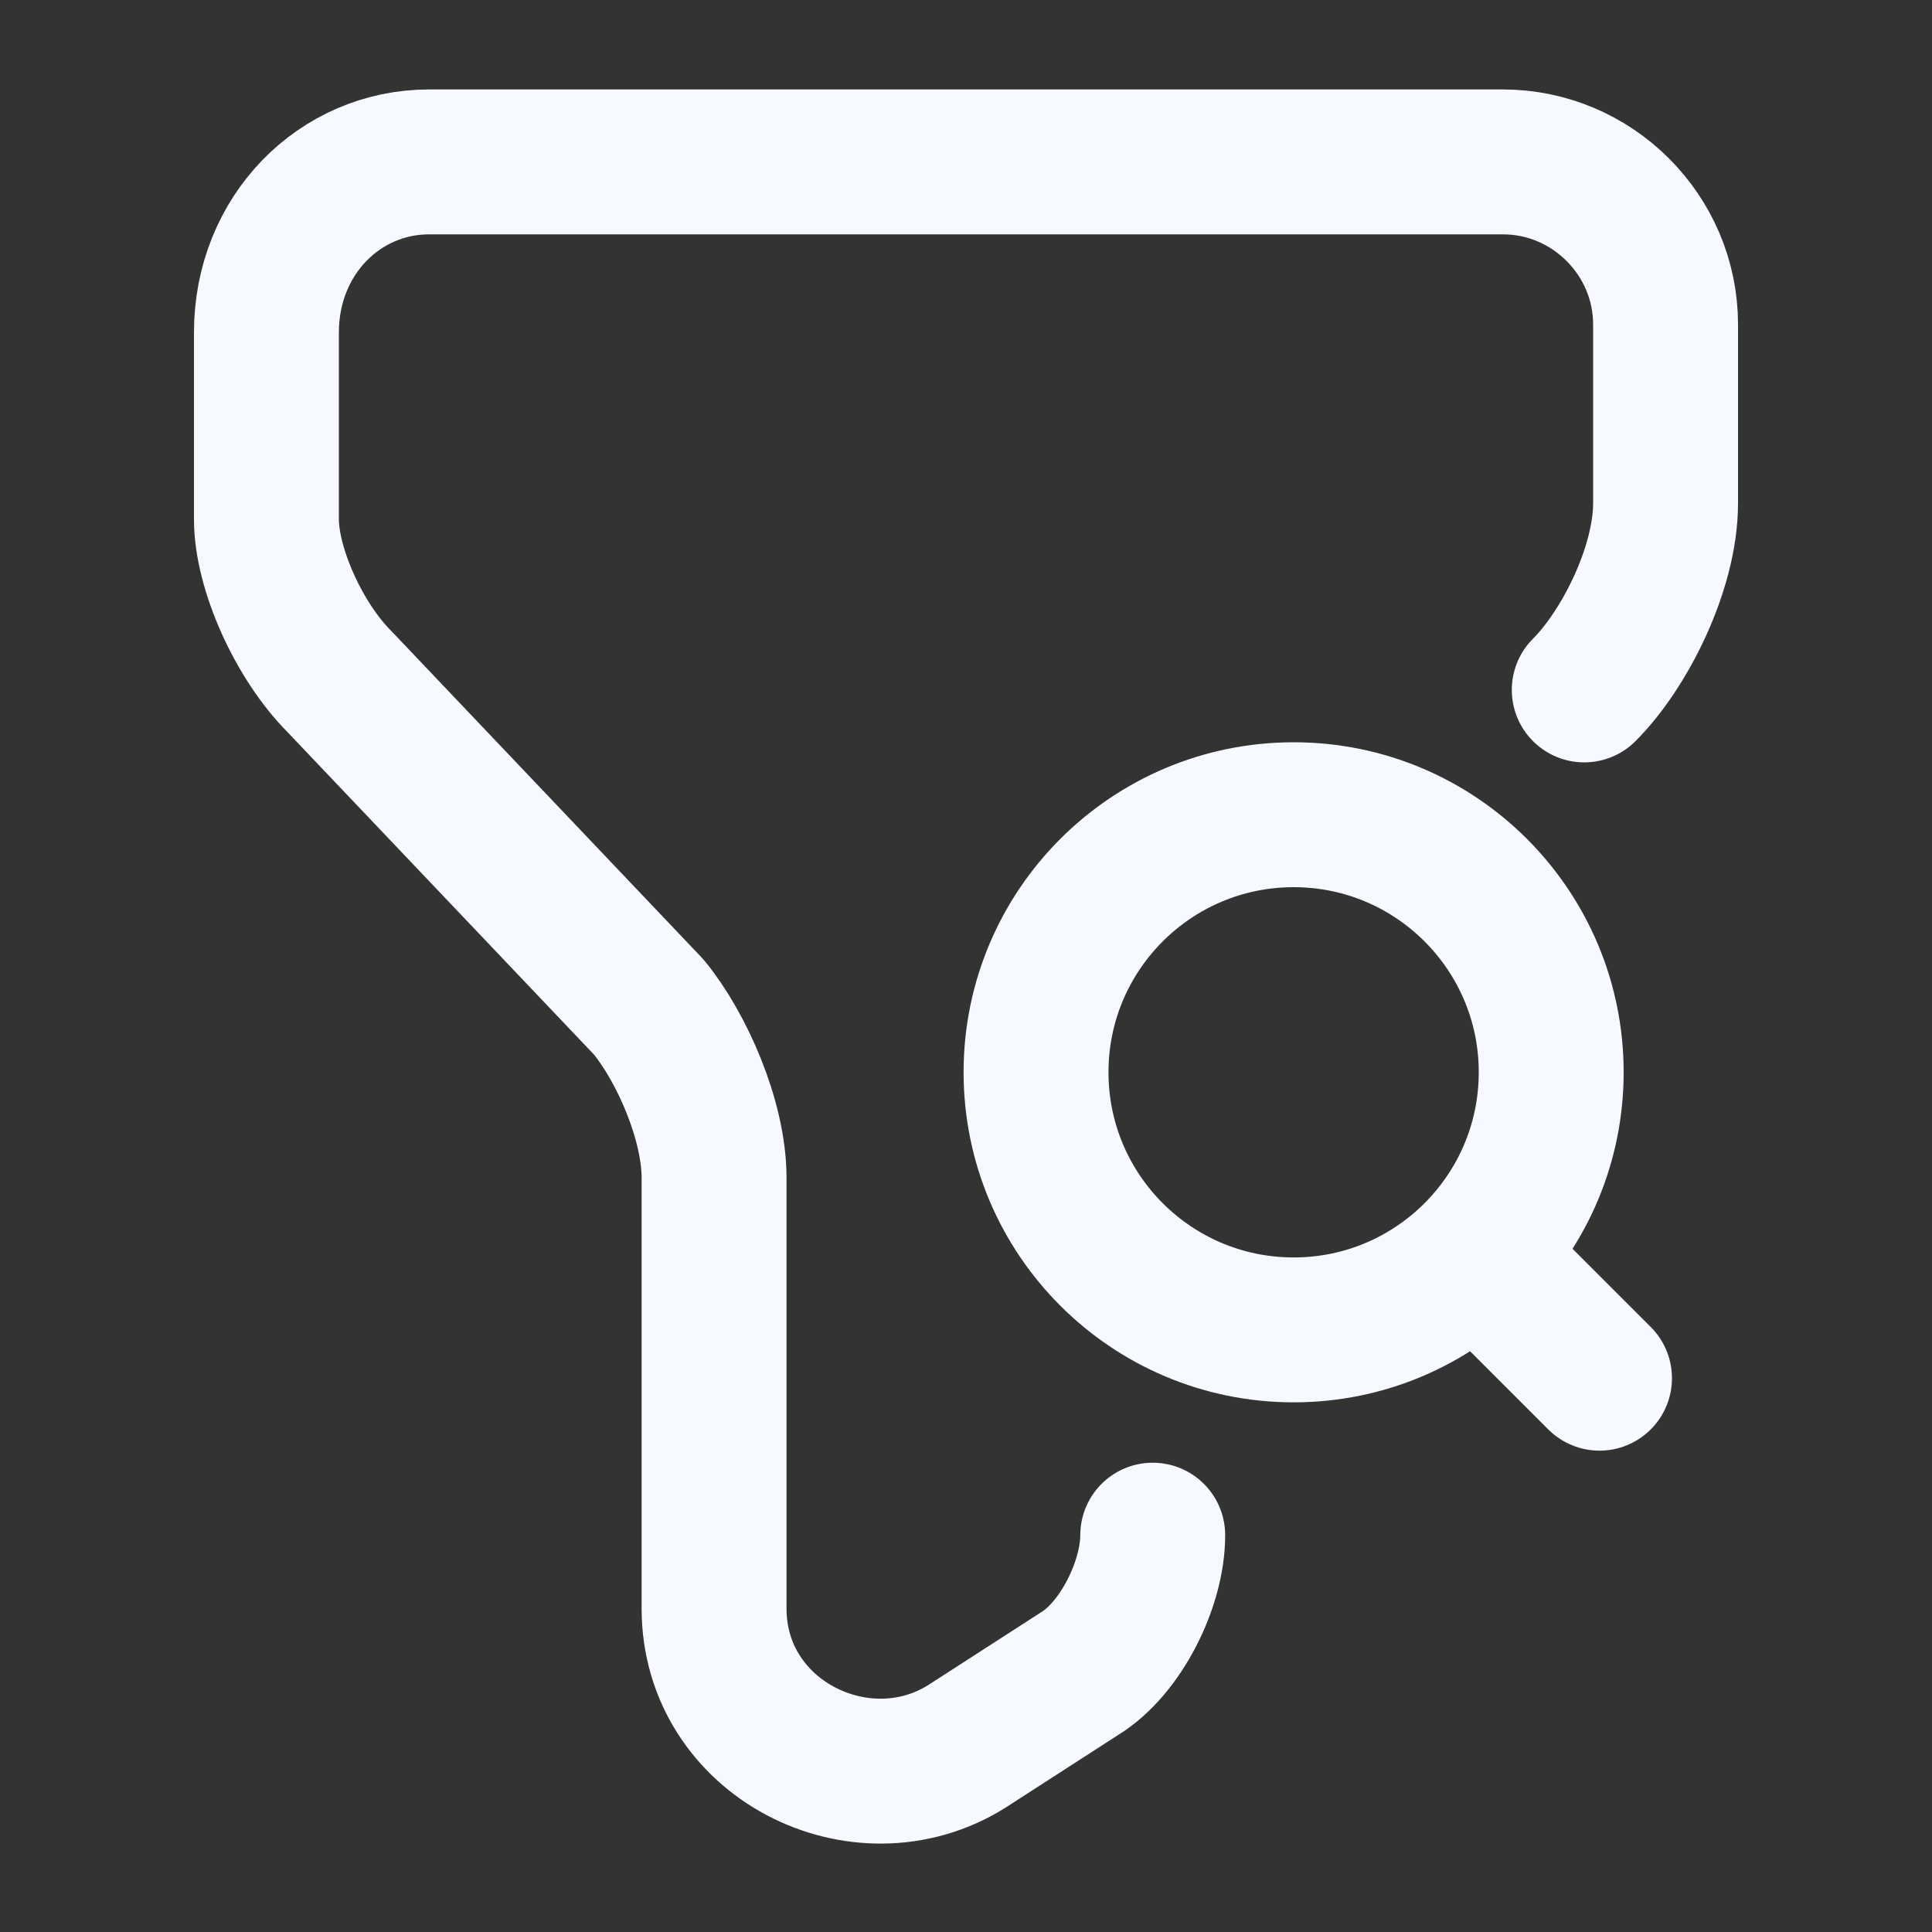
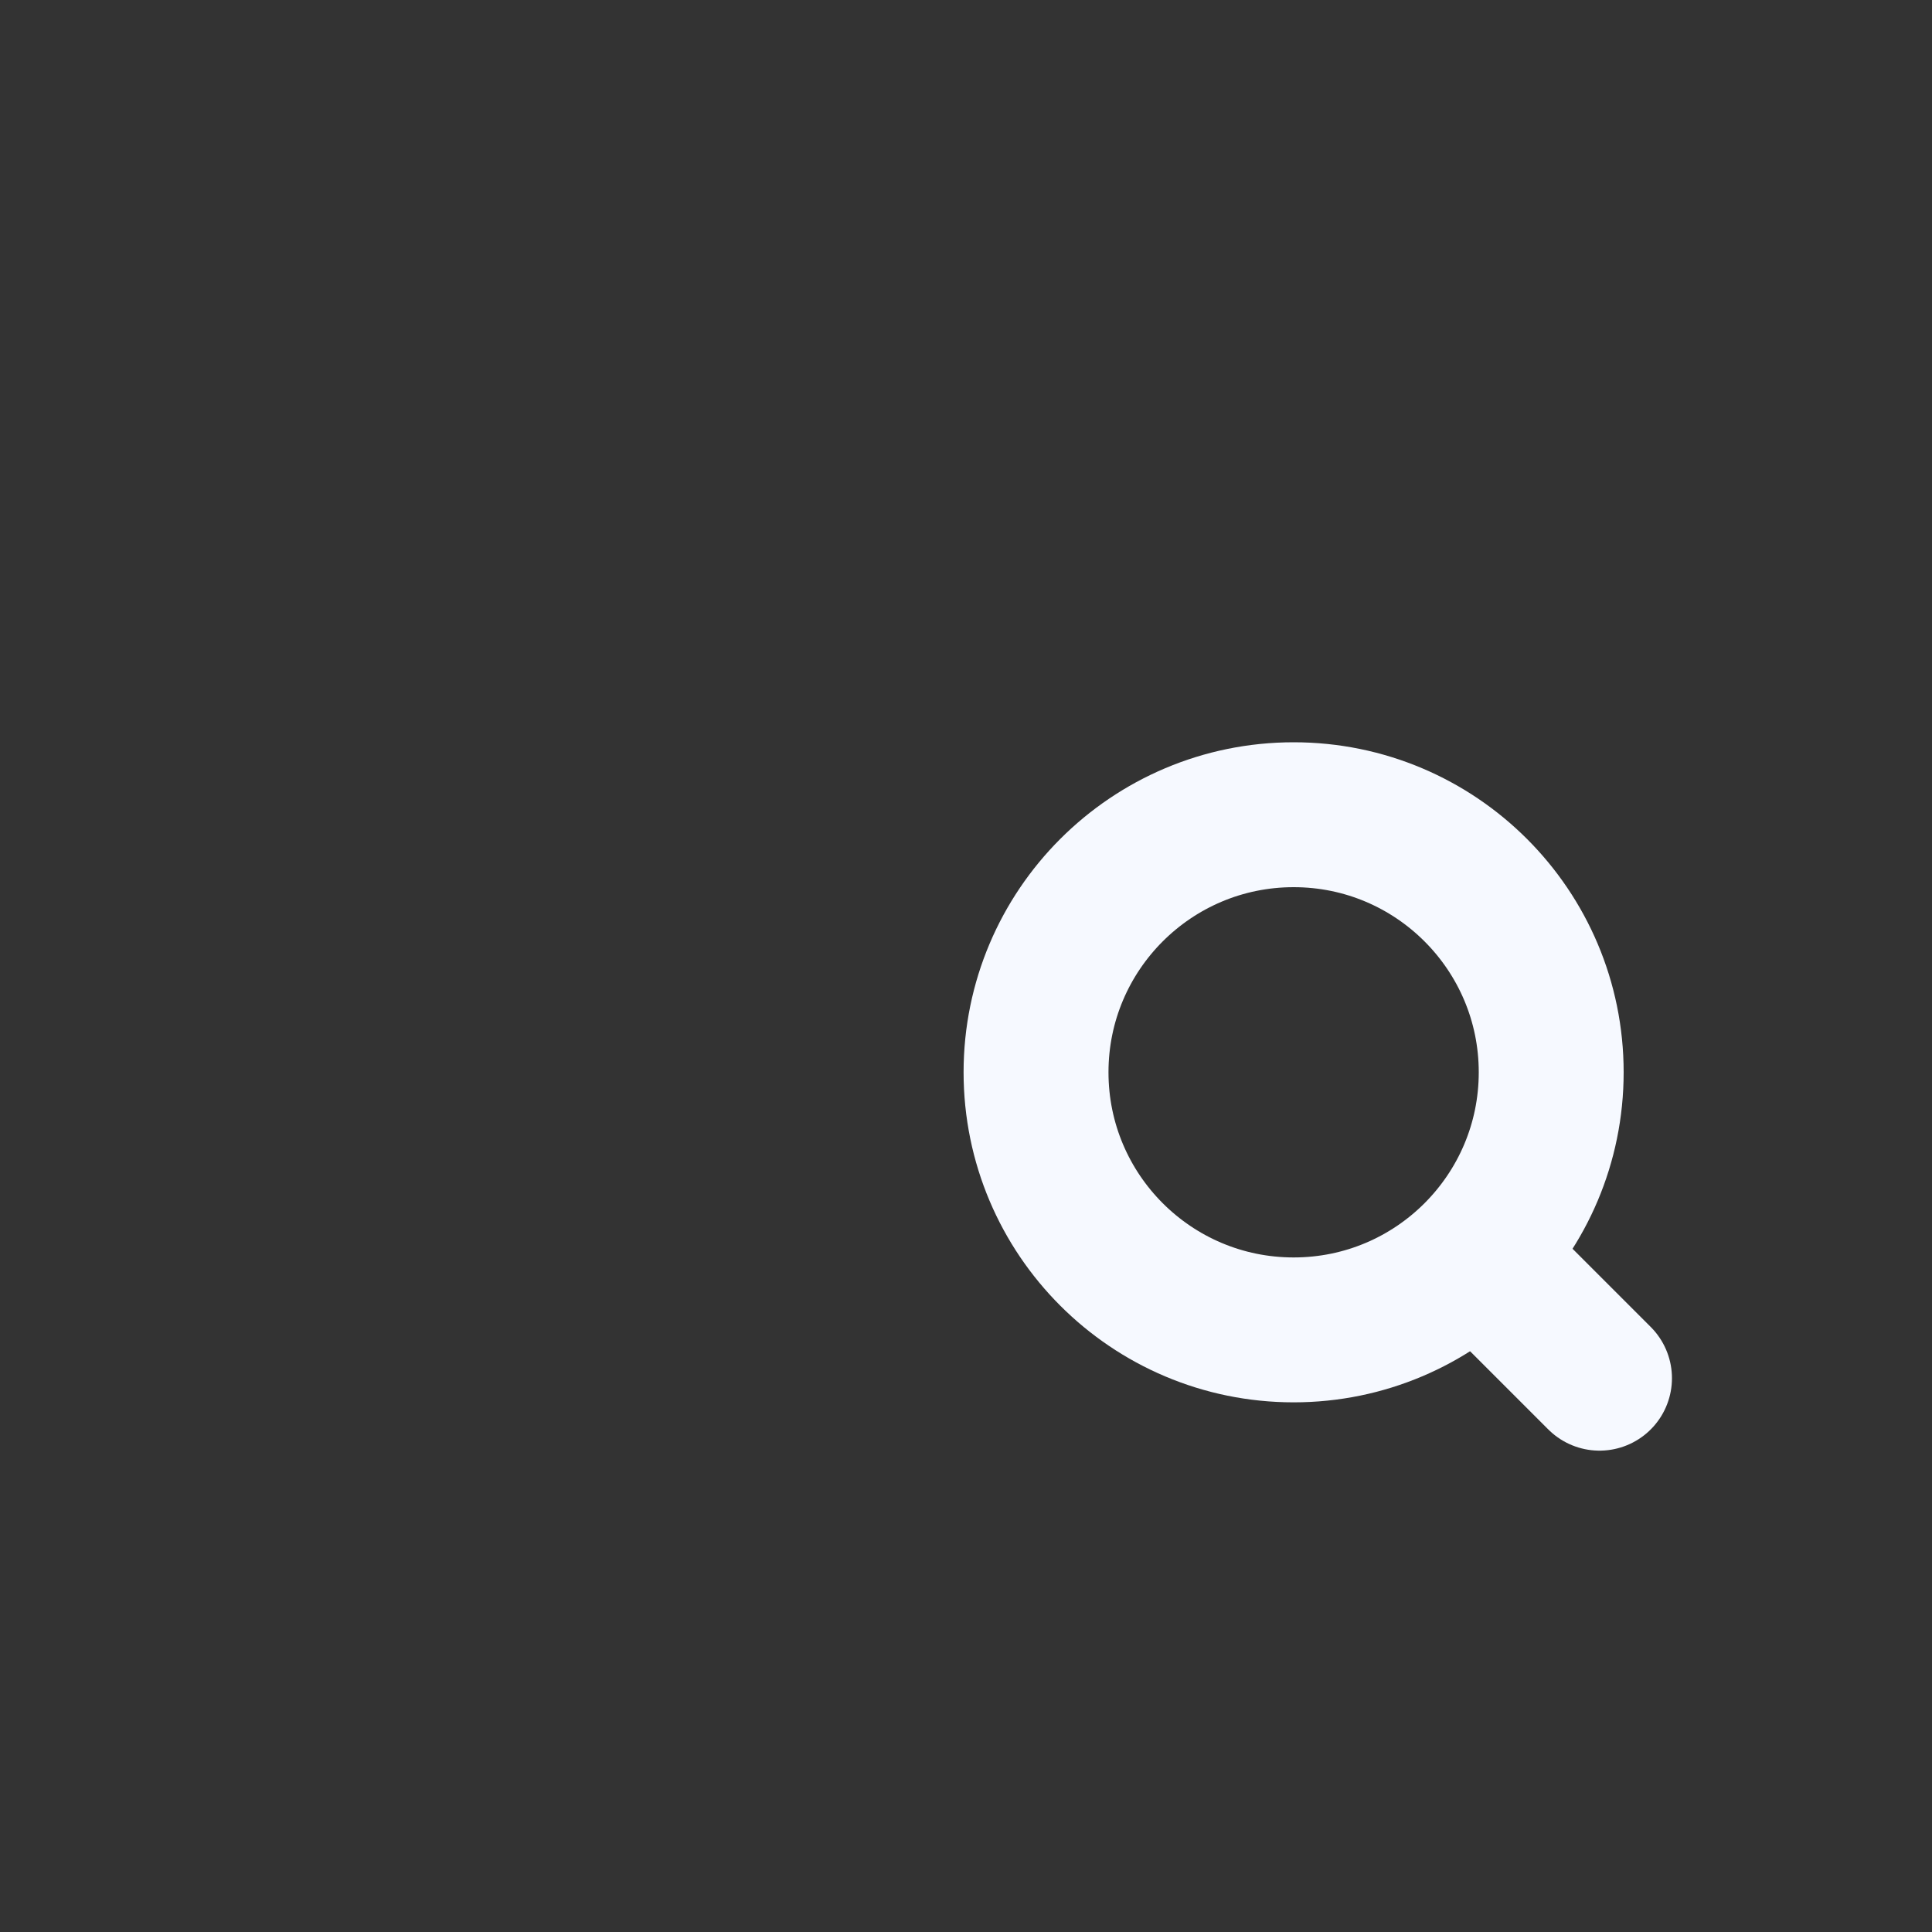
<svg xmlns="http://www.w3.org/2000/svg" width="20" height="20" viewBox="0 0 20 20" fill="none">
  <rect x="0" y="0" width="20" height="20" fill="#333333" stroke="none" />
-   <path d="M11.933 15.892C11.933 16.401 11.6 17.067 11.175 17.326L10 18.084C8.908 18.759 7.392 18.001 7.392 16.651V12.192C7.392 11.601 7.058 10.842 6.717 10.426L3.517 7.059C3.092 6.634 2.758 5.884 2.758 5.376V3.442C2.758 2.434 3.517 1.676 4.442 1.676H15.558C16.483 1.676 17.242 2.434 17.242 3.359V5.209C17.242 5.884 16.817 6.726 16.4 7.142" stroke="#F6F9FF" stroke-width="1.5" stroke-miterlimit="10" stroke-linecap="round" stroke-linejoin="round" />
  <path d="M13.392 13.767C14.864 13.767 16.058 12.573 16.058 11.1C16.058 9.628 14.864 8.434 13.392 8.434C11.919 8.434 10.725 9.628 10.725 11.1C10.725 12.573 11.919 13.767 13.392 13.767Z" stroke="#F6F9FF" stroke-width="1.5" stroke-linecap="round" stroke-linejoin="round" />
  <path d="M16.558 14.267L15.725 13.434" stroke="#F6F9FF" stroke-width="1.5" stroke-linecap="round" stroke-linejoin="round" />
</svg>